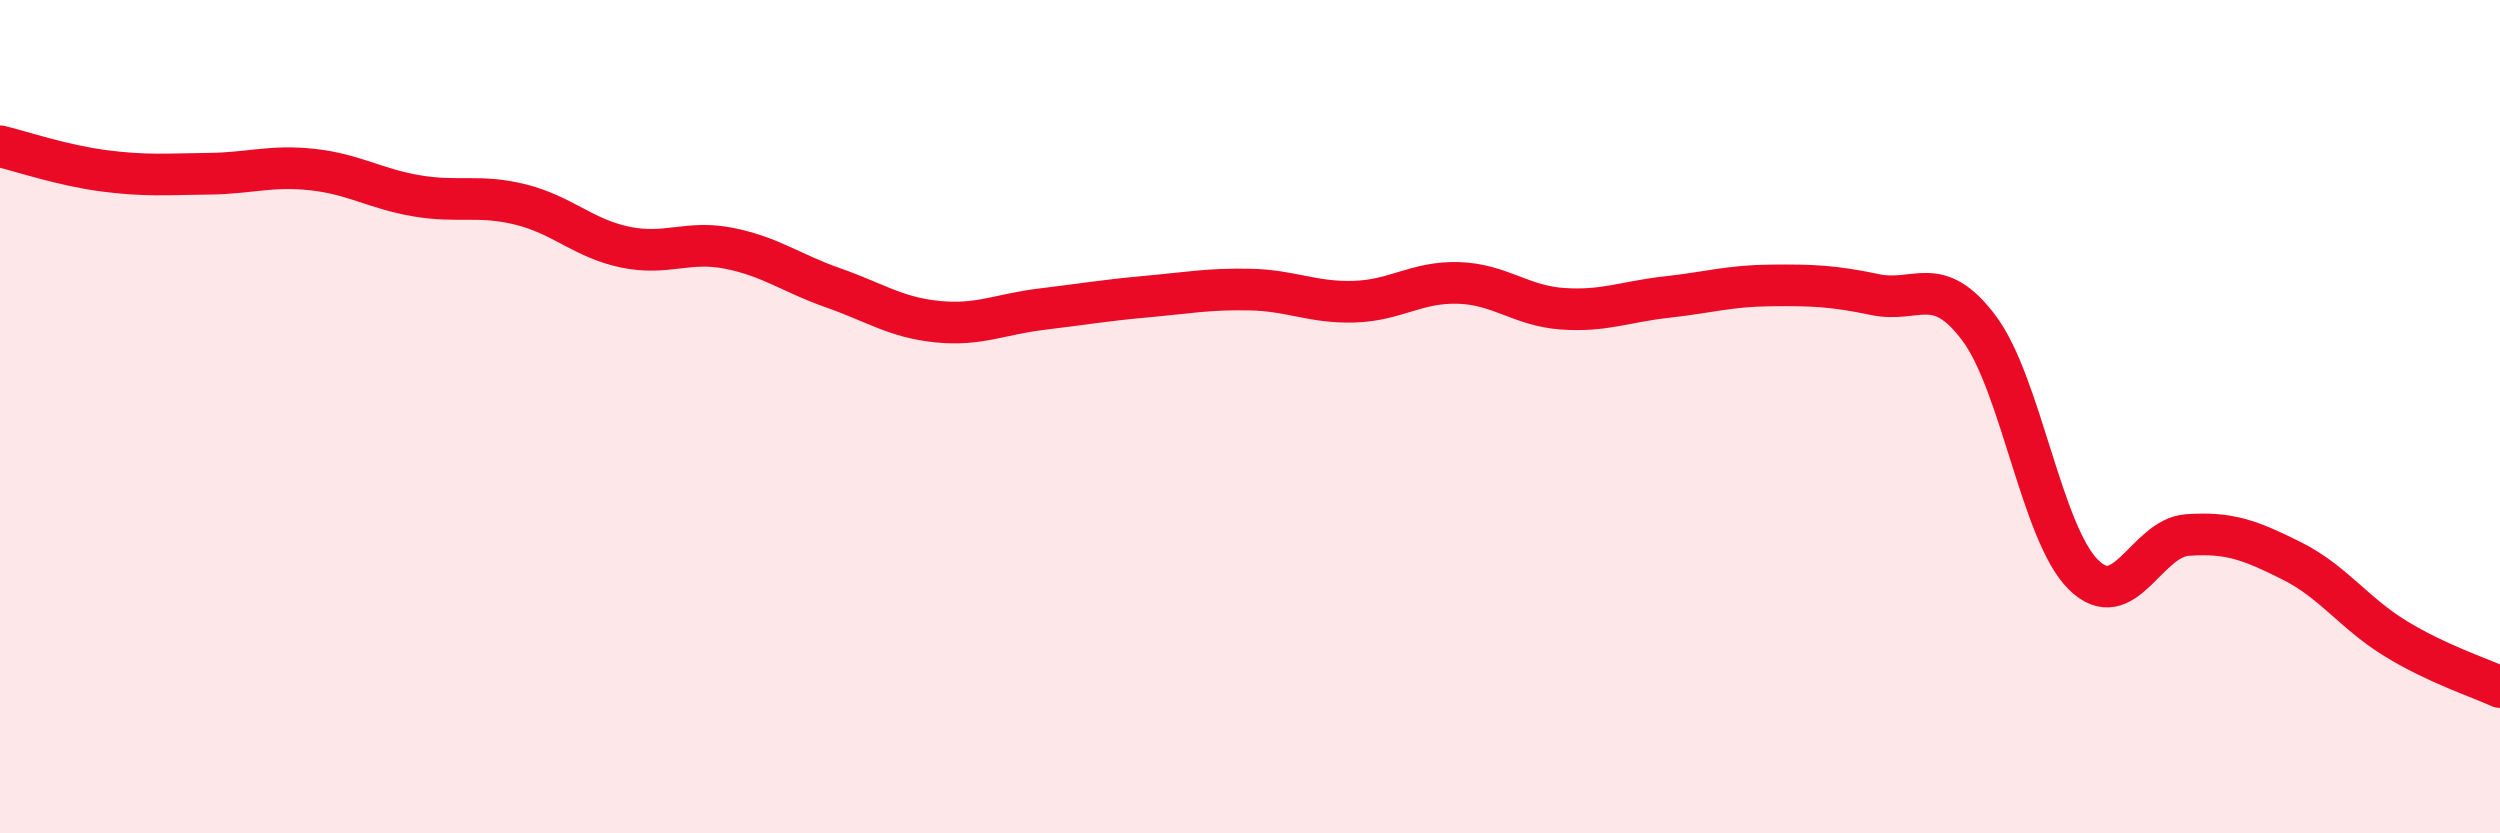
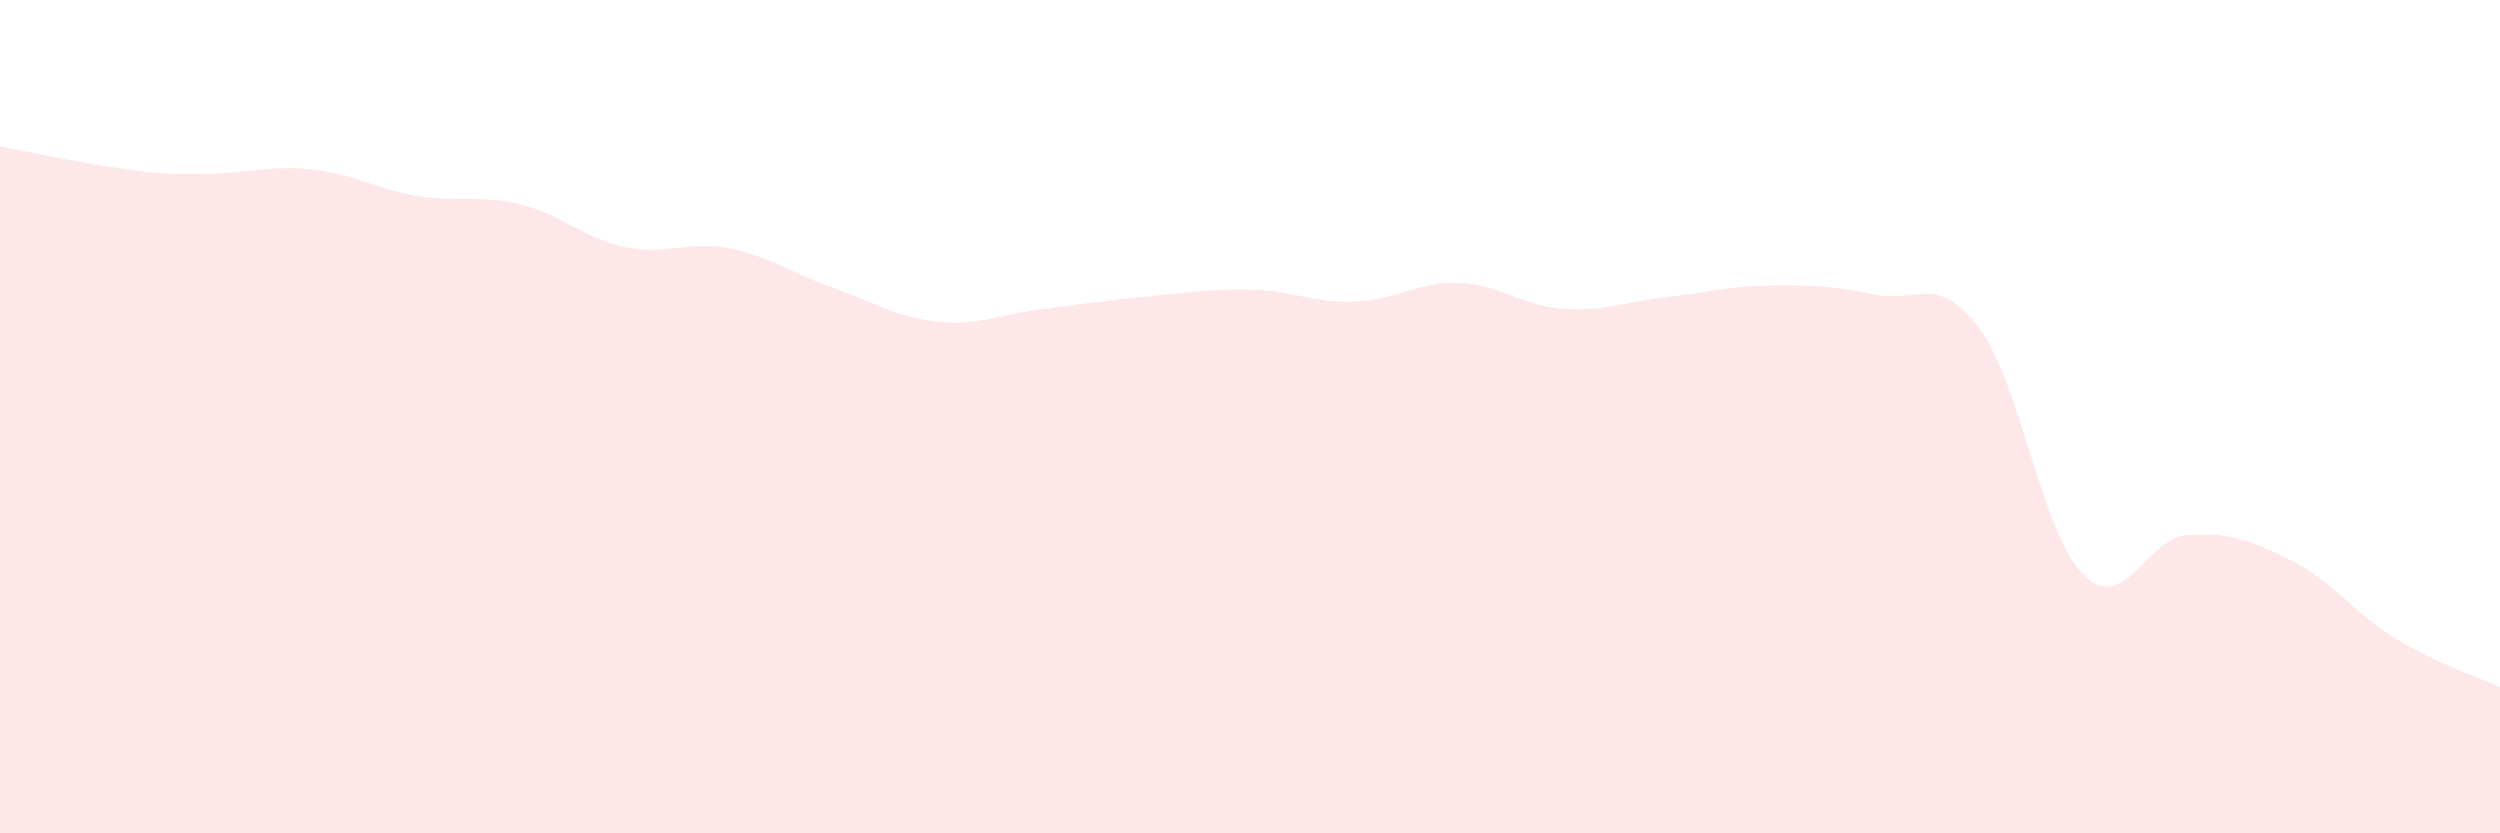
<svg xmlns="http://www.w3.org/2000/svg" width="60" height="20" viewBox="0 0 60 20">
-   <path d="M 0,3.51 C 0.5,3.63 1.5,3.97 2.5,4.1 C 3.5,4.23 4,4.18 5,4.17 C 6,4.16 6.5,3.96 7.5,4.07 C 8.5,4.18 9,4.53 10,4.7 C 11,4.87 11.5,4.66 12.5,4.91 C 13.5,5.16 14,5.72 15,5.93 C 16,6.14 16.5,5.76 17.5,5.96 C 18.5,6.16 19,6.56 20,6.91 C 21,7.26 21.5,7.62 22.5,7.72 C 23.5,7.82 24,7.54 25,7.42 C 26,7.3 26.5,7.21 27.5,7.12 C 28.5,7.03 29,6.93 30,6.95 C 31,6.97 31.5,7.27 32.5,7.24 C 33.5,7.21 34,6.76 35,6.79 C 36,6.82 36.5,7.34 37.5,7.41 C 38.5,7.48 39,7.24 40,7.13 C 41,7.02 41.5,6.86 42.5,6.85 C 43.5,6.84 44,6.86 45,7.07 C 46,7.28 46.5,6.54 47.5,7.88 C 48.5,9.22 49,12.8 50,13.79 C 51,14.78 51.5,12.91 52.5,12.84 C 53.5,12.77 54,12.96 55,13.46 C 56,13.96 56.5,14.72 57.5,15.33 C 58.5,15.94 59.5,16.26 60,16.49L60 20L0 20Z" fill="#EB0A25" opacity="0.1" stroke-linecap="round" stroke-linejoin="round" />
-   <path d="M 0,3.51 C 0.5,3.63 1.5,3.97 2.5,4.1 C 3.5,4.23 4,4.18 5,4.17 C 6,4.16 6.5,3.96 7.5,4.07 C 8.5,4.18 9,4.53 10,4.7 C 11,4.87 11.5,4.66 12.5,4.91 C 13.5,5.16 14,5.72 15,5.93 C 16,6.14 16.5,5.76 17.5,5.96 C 18.5,6.16 19,6.56 20,6.91 C 21,7.26 21.5,7.62 22.5,7.72 C 23.5,7.82 24,7.54 25,7.42 C 26,7.3 26.5,7.21 27.5,7.12 C 28.5,7.03 29,6.93 30,6.95 C 31,6.97 31.5,7.27 32.5,7.24 C 33.5,7.21 34,6.76 35,6.79 C 36,6.82 36.5,7.34 37.5,7.41 C 38.5,7.48 39,7.24 40,7.13 C 41,7.02 41.5,6.86 42.5,6.85 C 43.5,6.84 44,6.86 45,7.07 C 46,7.28 46.5,6.54 47.5,7.88 C 48.5,9.22 49,12.8 50,13.79 C 51,14.78 51.5,12.91 52.5,12.84 C 53.5,12.77 54,12.96 55,13.46 C 56,13.96 56.5,14.72 57.5,15.33 C 58.5,15.94 59.5,16.26 60,16.49" stroke="#EB0A25" stroke-width="1" fill="none" stroke-linecap="round" stroke-linejoin="round" />
+   <path d="M 0,3.51 C 3.5,4.23 4,4.18 5,4.17 C 6,4.16 6.5,3.96 7.5,4.07 C 8.5,4.18 9,4.53 10,4.7 C 11,4.87 11.5,4.66 12.5,4.91 C 13.5,5.16 14,5.72 15,5.93 C 16,6.14 16.5,5.76 17.5,5.96 C 18.5,6.16 19,6.56 20,6.91 C 21,7.26 21.5,7.62 22.5,7.72 C 23.5,7.82 24,7.54 25,7.42 C 26,7.3 26.5,7.21 27.5,7.12 C 28.5,7.03 29,6.93 30,6.95 C 31,6.97 31.5,7.27 32.5,7.24 C 33.5,7.21 34,6.76 35,6.79 C 36,6.82 36.5,7.34 37.5,7.41 C 38.5,7.48 39,7.24 40,7.13 C 41,7.02 41.5,6.86 42.5,6.85 C 43.5,6.84 44,6.86 45,7.07 C 46,7.28 46.5,6.54 47.5,7.88 C 48.5,9.22 49,12.8 50,13.79 C 51,14.78 51.5,12.91 52.5,12.84 C 53.5,12.77 54,12.96 55,13.46 C 56,13.96 56.5,14.72 57.5,15.33 C 58.5,15.94 59.5,16.26 60,16.49L60 20L0 20Z" fill="#EB0A25" opacity="0.1" stroke-linecap="round" stroke-linejoin="round" />
</svg>